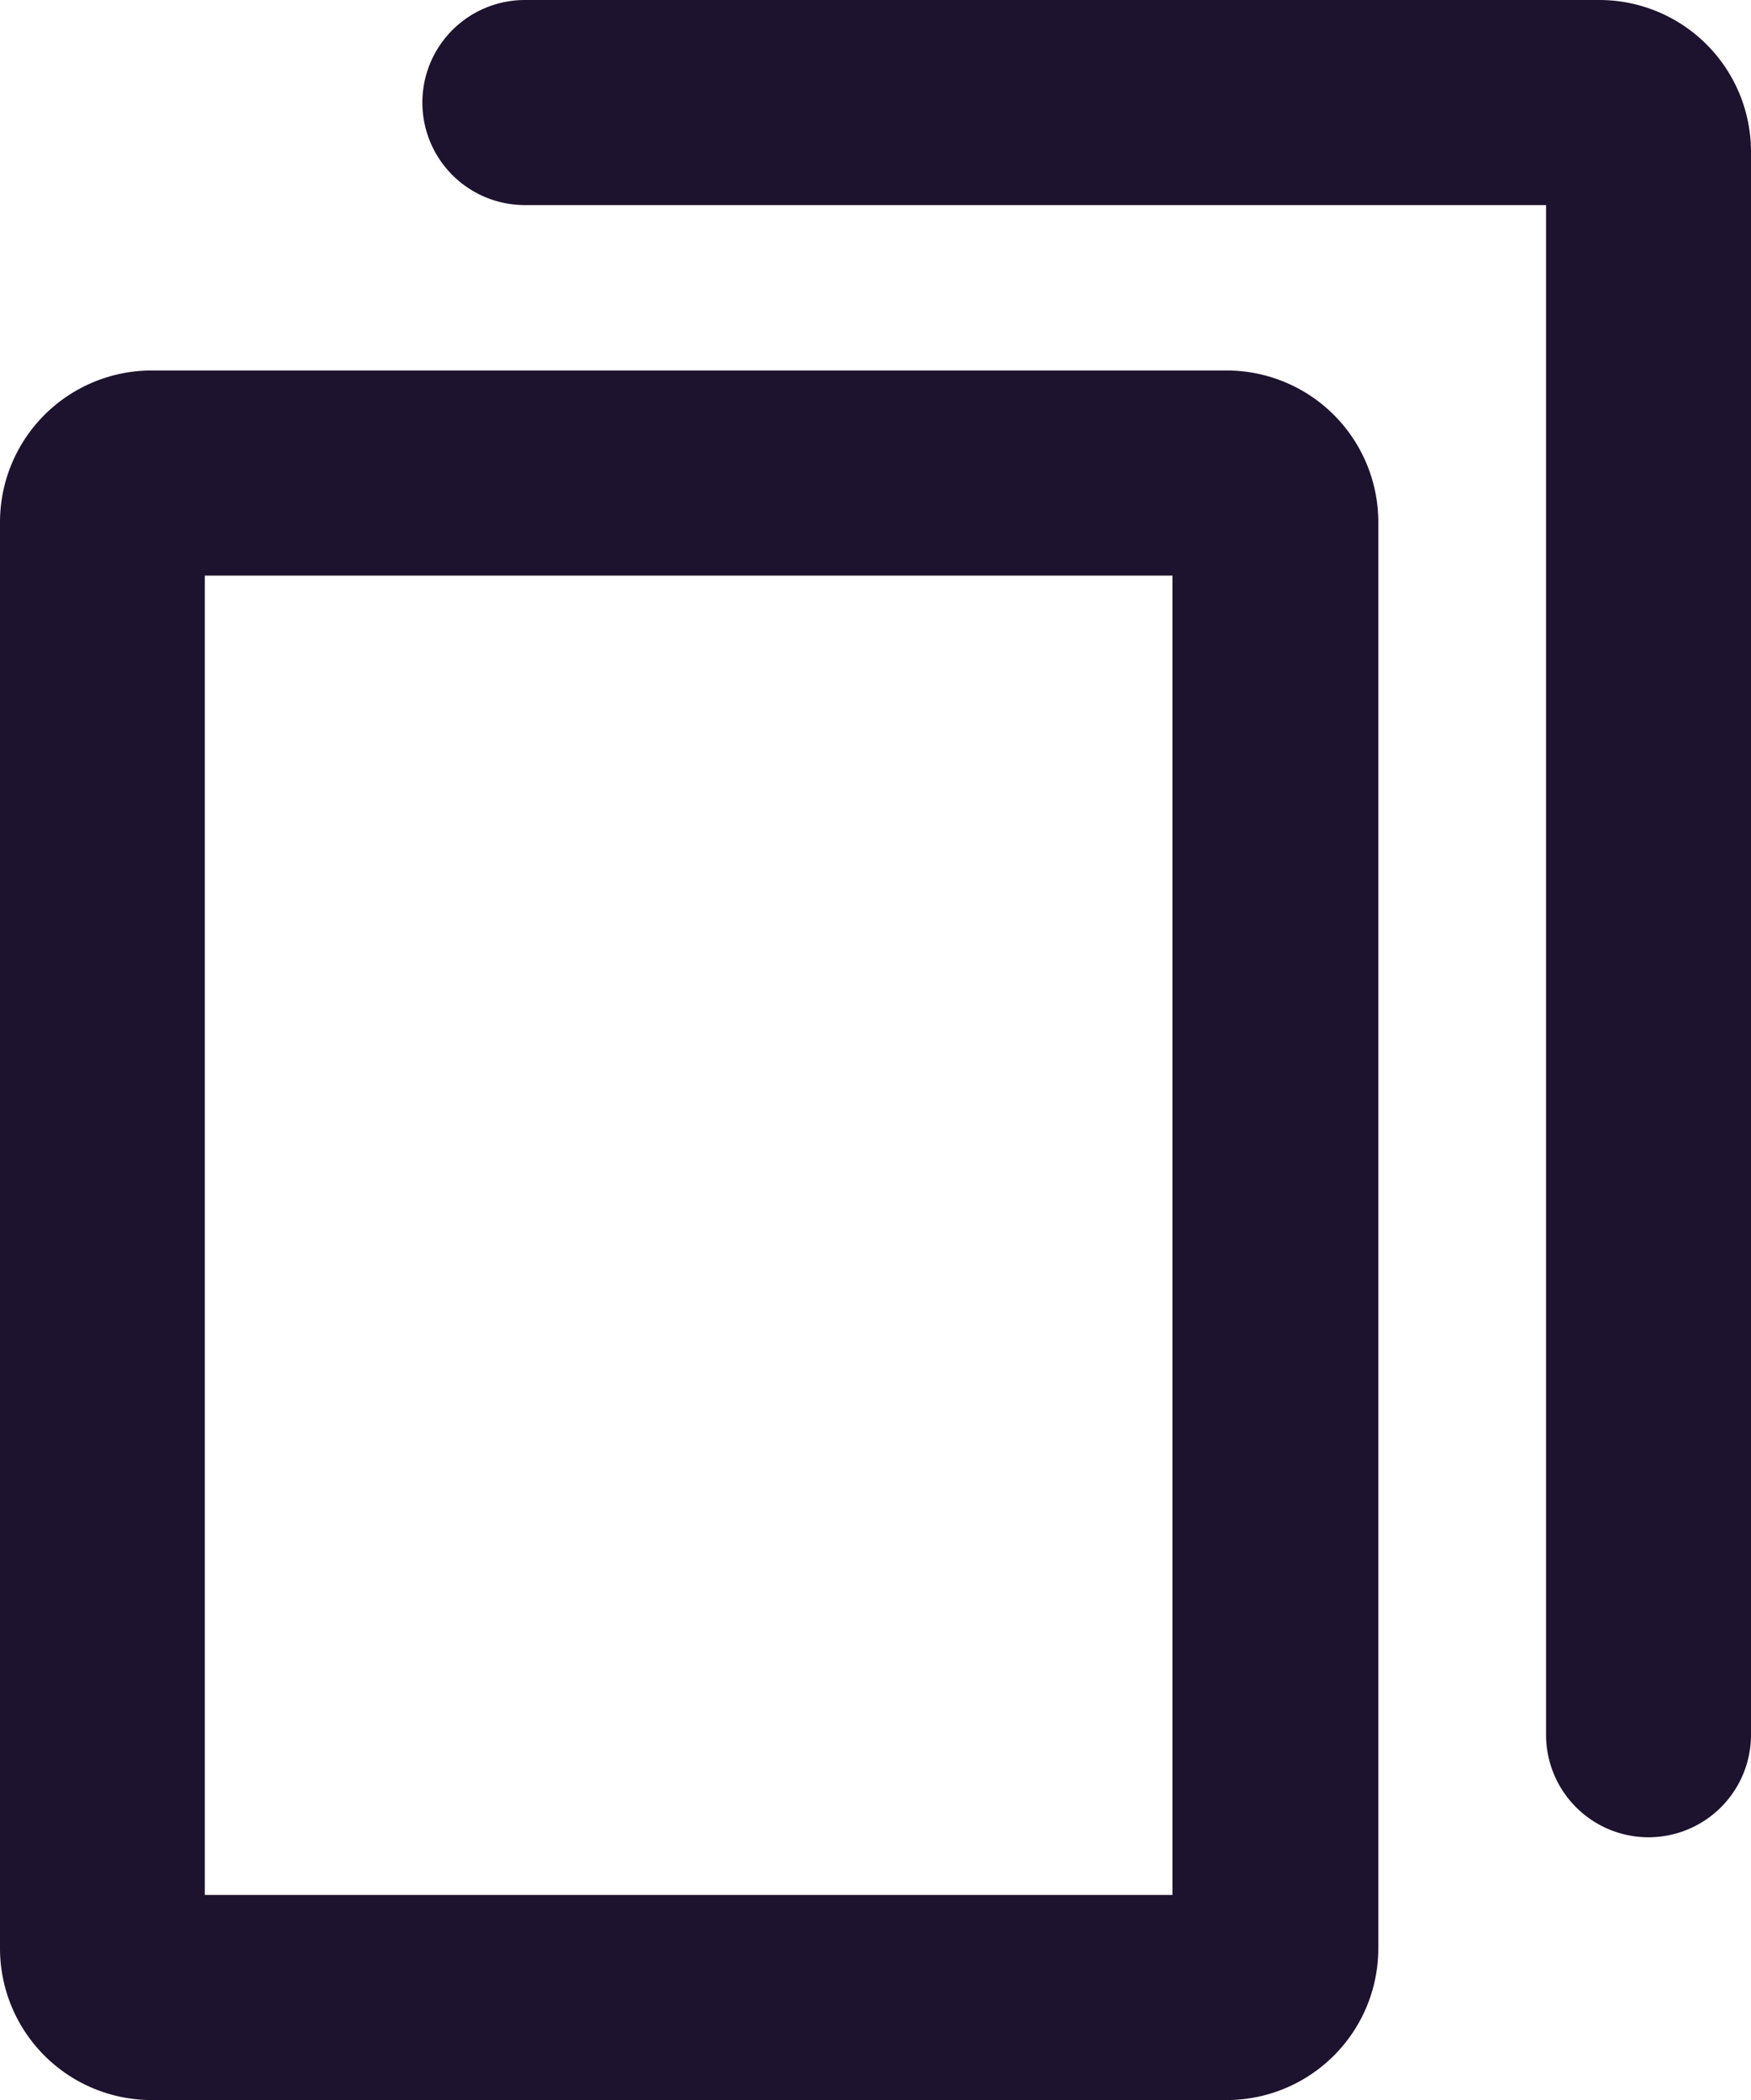
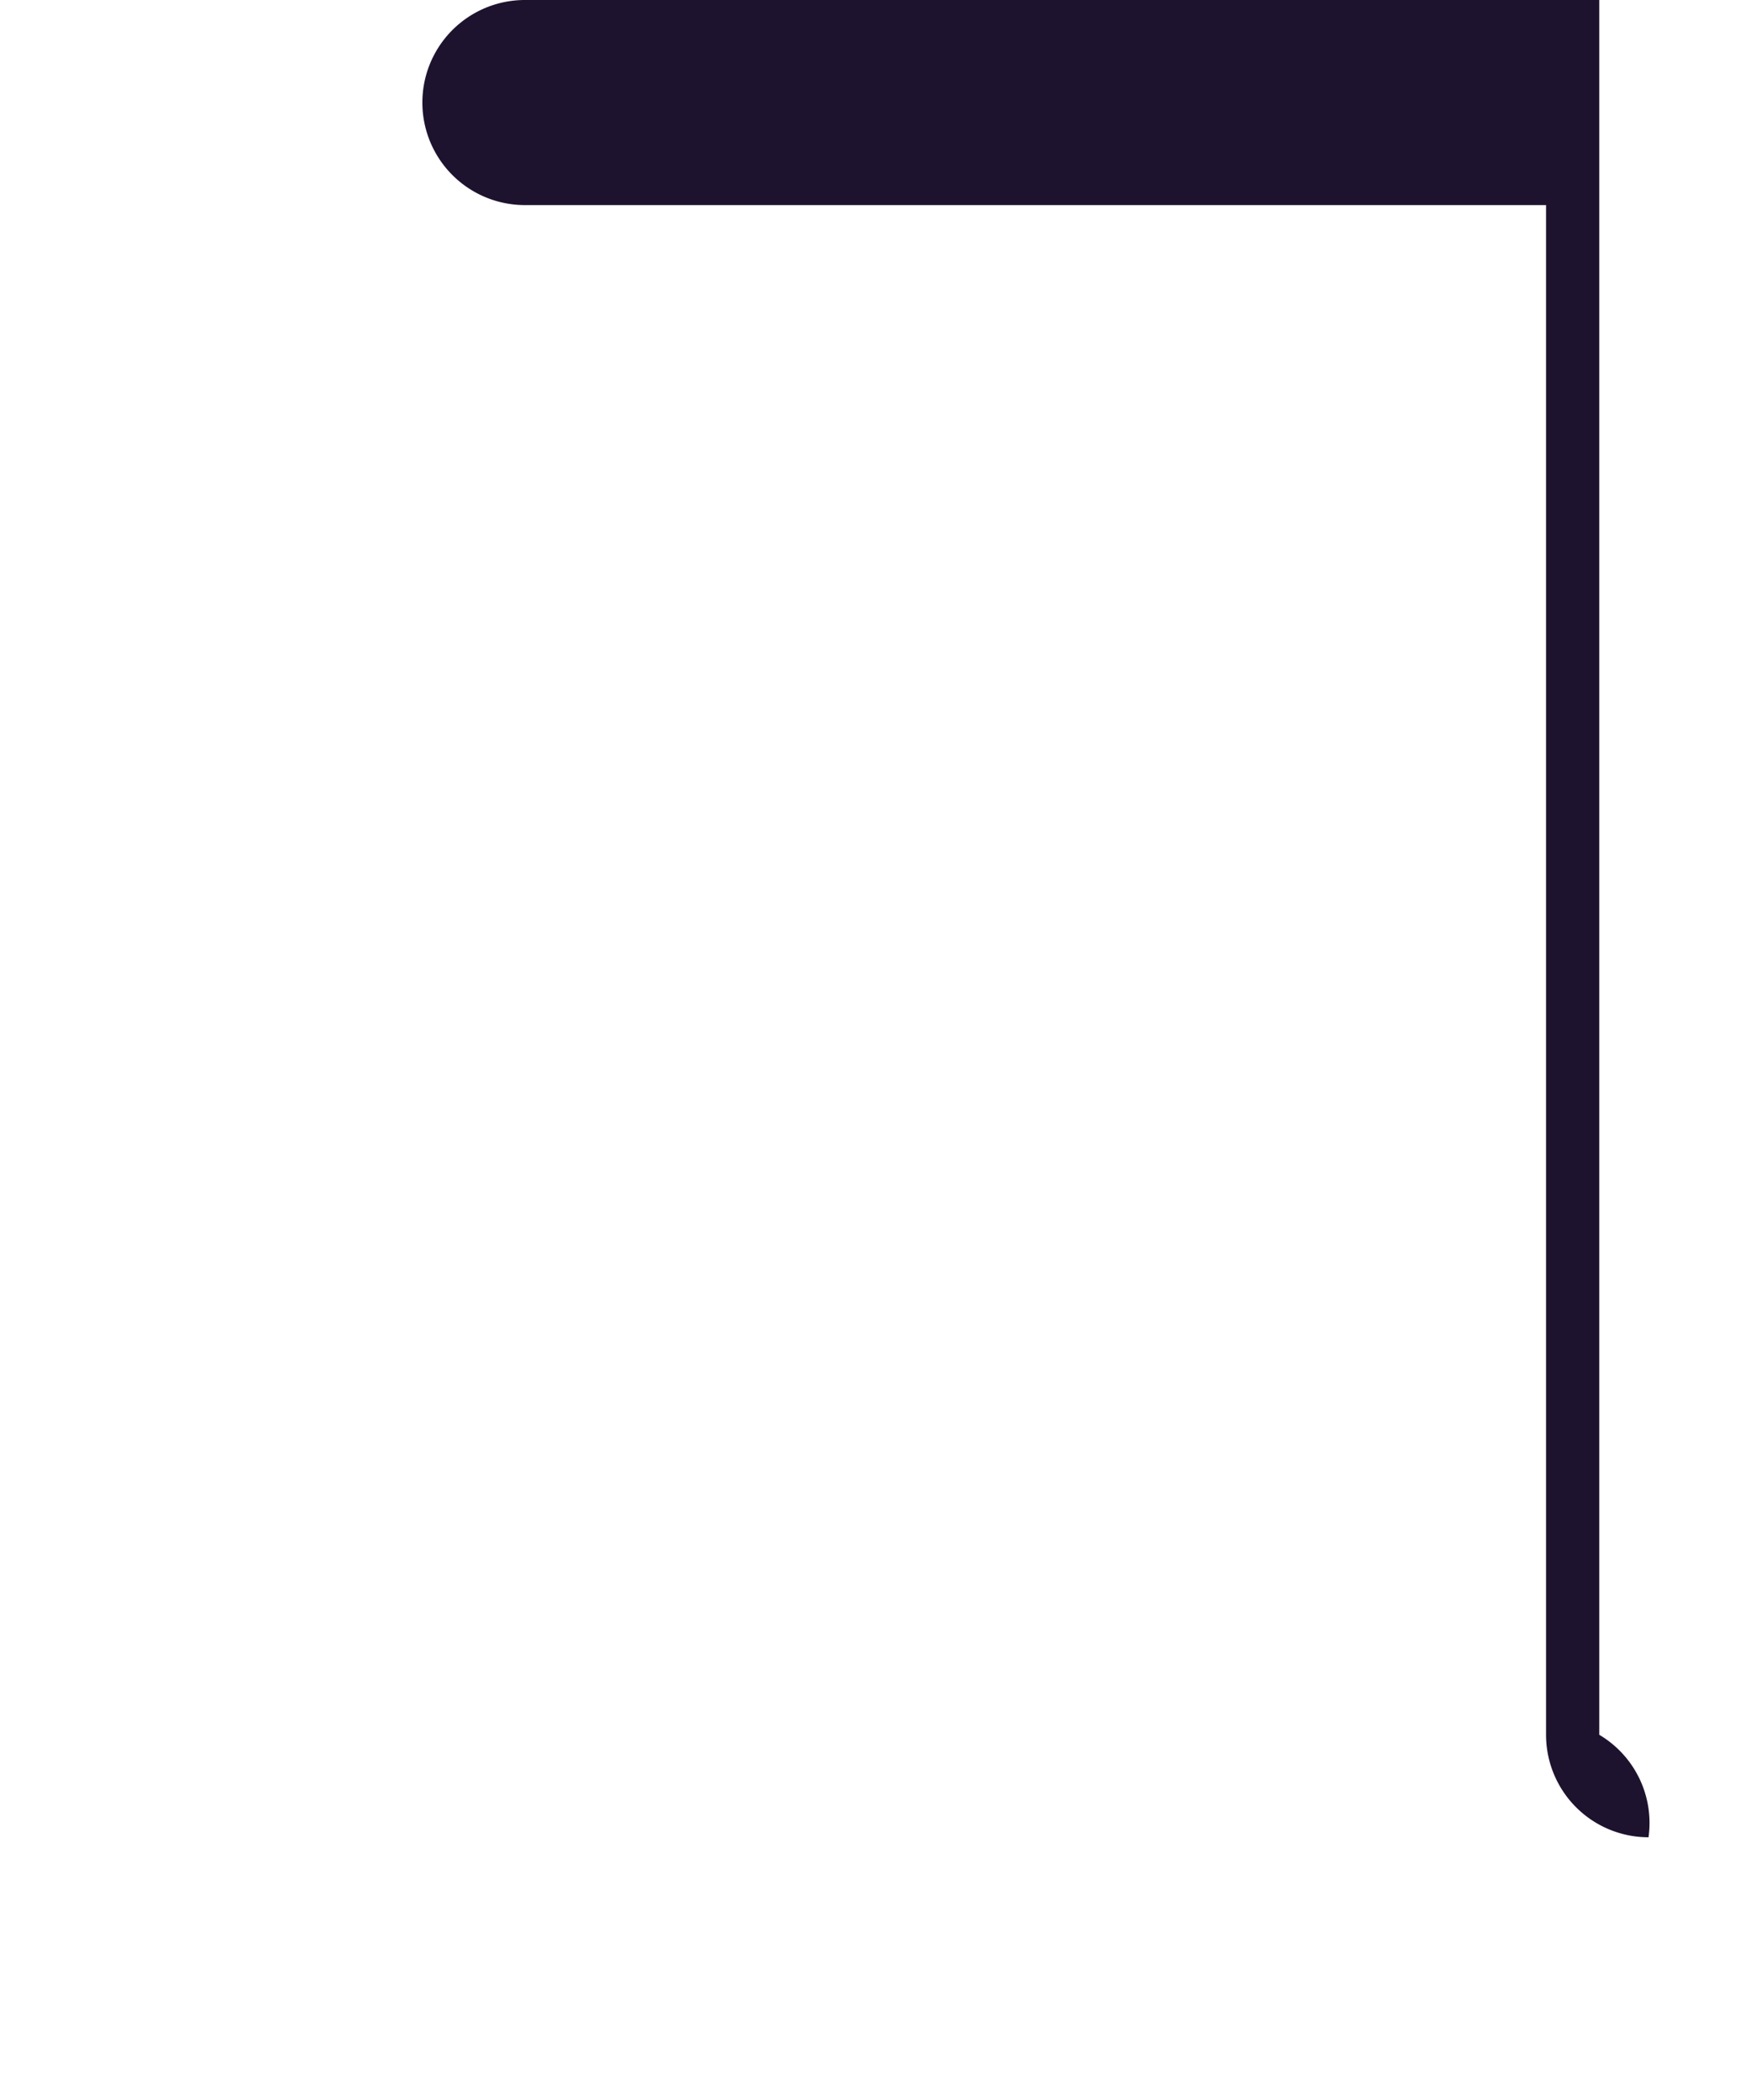
<svg xmlns="http://www.w3.org/2000/svg" width="14.114" height="16.926" viewBox="0 0 14.114 16.926">
  <g id="_16_Success" data-name="16 Success" transform="translate(-85)">
-     <path id="Path_51" data-name="Path 51" d="M94.885,104.27H86.223A1.223,1.223,0,0,1,85,103.047V91.553a1.223,1.223,0,0,1,1.223-1.223h8.664a1.223,1.223,0,0,1,1.223,1.223v11.494a1.223,1.223,0,0,1-1.225,1.223Zm-8.234-1.653h7.8V91.983h-7.8Z" transform="translate(0 -87.344)" fill="#1e132e" />
-     <path id="Path_52" data-name="Path 52" d="M197.883,14.808a.826.826,0,0,1-.826-.826V1.653h-8.231a.826.826,0,1,1,0-1.653h8.66a1.223,1.223,0,0,1,1.223,1.223V13.982A.826.826,0,0,1,197.883,14.808Z" transform="translate(-99.595)" fill="#1e132e" />
+     <path id="Path_52" data-name="Path 52" d="M197.883,14.808a.826.826,0,0,1-.826-.826V1.653h-8.231a.826.826,0,1,1,0-1.653h8.66V13.982A.826.826,0,0,1,197.883,14.808Z" transform="translate(-99.595)" fill="#1e132e" />
  </g>
</svg>